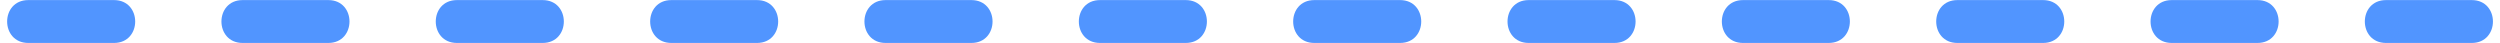
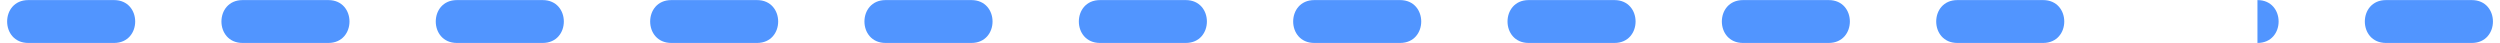
<svg xmlns="http://www.w3.org/2000/svg" clip-rule="evenodd" fill="#000000" fill-rule="evenodd" height="16.3" image-rendering="optimizeQuality" preserveAspectRatio="xMidYMid meet" shape-rendering="geometricPrecision" text-rendering="geometricPrecision" version="1" viewBox="-3.1 0.8 952.4 16.3" width="952.4" zoomAndPan="magnify">
  <g id="change1_1">
-     <path d="M938.55 17.16c10.75,0 10.75,-16.33 0,-16.33l-32.68 0c-10.75,0 -10.75,16.33 0,16.33l32.68 0zm-81.65 0c10.75,0 10.75,-16.33 0,-16.33l-32.66 0c-10.75,0 -10.75,16.33 0,16.33l32.66 0zm-81.66 0c10.75,0 10.75,-16.33 0,-16.33l-32.66 0c-10.75,0 -10.75,16.33 0,16.33l32.66 0zm-81.69 0c10.77,0 10.77,-16.33 0.02,-16.33l-32.65 0c-10.75,0 -10.75,16.33 0,16.33l32.63 0zm-81.62 0c10.75,0 10.75,-16.33 0,-16.33l-32.66 0c-10.75,0 -10.75,16.33 0,16.33l32.66 0zm-81.65 0c10.74,0 10.74,-16.33 0,-16.33l-32.67 0c-10.75,0 -10.75,16.33 0,16.33l32.67 0zm-81.66 0c10.75,0 10.75,-16.33 0,-16.33l-32.66 0c-10.75,0 -10.75,16.33 0,16.33l32.66 0zm-81.66 0c10.75,0 10.75,-16.33 0,-16.33l-32.68 0c-10.75,0 -10.75,16.33 0,16.33l32.68 0zm-81.67 0c10.75,0 10.75,-16.33 0,-16.33l-32.64 0c-10.75,0 -10.75,16.33 0,16.33l32.64 0zm-81.66 0c10.76,0 10.76,-16.33 0,-16.33l-32.66 0c-10.75,0 -10.75,16.33 0,16.33l32.66 0zm-81.65 0c10.75,0 10.75,-16.33 0,-16.33l-32.66 0c-10.75,0 -10.75,16.33 0,16.33l32.66 0zm-81.64 0c10.75,0 10.75,-16.33 0,-16.33l-32.66 0c-10.75,0 -10.75,16.33 0,16.33l32.66 0z" fill="#5195ff" fill-rule="nonzero" />
+     <path d="M938.55 17.16c10.75,0 10.75,-16.33 0,-16.33l-32.68 0c-10.75,0 -10.75,16.33 0,16.33l32.68 0zm-81.65 0c10.75,0 10.75,-16.33 0,-16.33l-32.66 0l32.66 0zm-81.66 0c10.75,0 10.75,-16.33 0,-16.33l-32.66 0c-10.75,0 -10.75,16.33 0,16.33l32.66 0zm-81.69 0c10.77,0 10.77,-16.33 0.02,-16.33l-32.65 0c-10.75,0 -10.75,16.33 0,16.33l32.63 0zm-81.62 0c10.75,0 10.75,-16.33 0,-16.33l-32.66 0c-10.75,0 -10.75,16.33 0,16.33l32.66 0zm-81.65 0c10.74,0 10.74,-16.33 0,-16.33l-32.67 0c-10.75,0 -10.75,16.33 0,16.33l32.67 0zm-81.66 0c10.75,0 10.75,-16.33 0,-16.33l-32.66 0c-10.75,0 -10.75,16.33 0,16.33l32.66 0zm-81.66 0c10.75,0 10.75,-16.33 0,-16.33l-32.68 0c-10.75,0 -10.75,16.33 0,16.33l32.68 0zm-81.67 0c10.75,0 10.75,-16.33 0,-16.33l-32.64 0c-10.75,0 -10.75,16.33 0,16.33l32.64 0zm-81.66 0c10.76,0 10.76,-16.33 0,-16.33l-32.66 0c-10.75,0 -10.75,16.33 0,16.33l32.66 0zm-81.65 0c10.75,0 10.75,-16.33 0,-16.33l-32.66 0c-10.75,0 -10.75,16.33 0,16.33l32.66 0zm-81.64 0c10.75,0 10.75,-16.33 0,-16.33l-32.66 0c-10.75,0 -10.75,16.33 0,16.33l32.66 0z" fill="#5195ff" fill-rule="nonzero" />
  </g>
</svg>